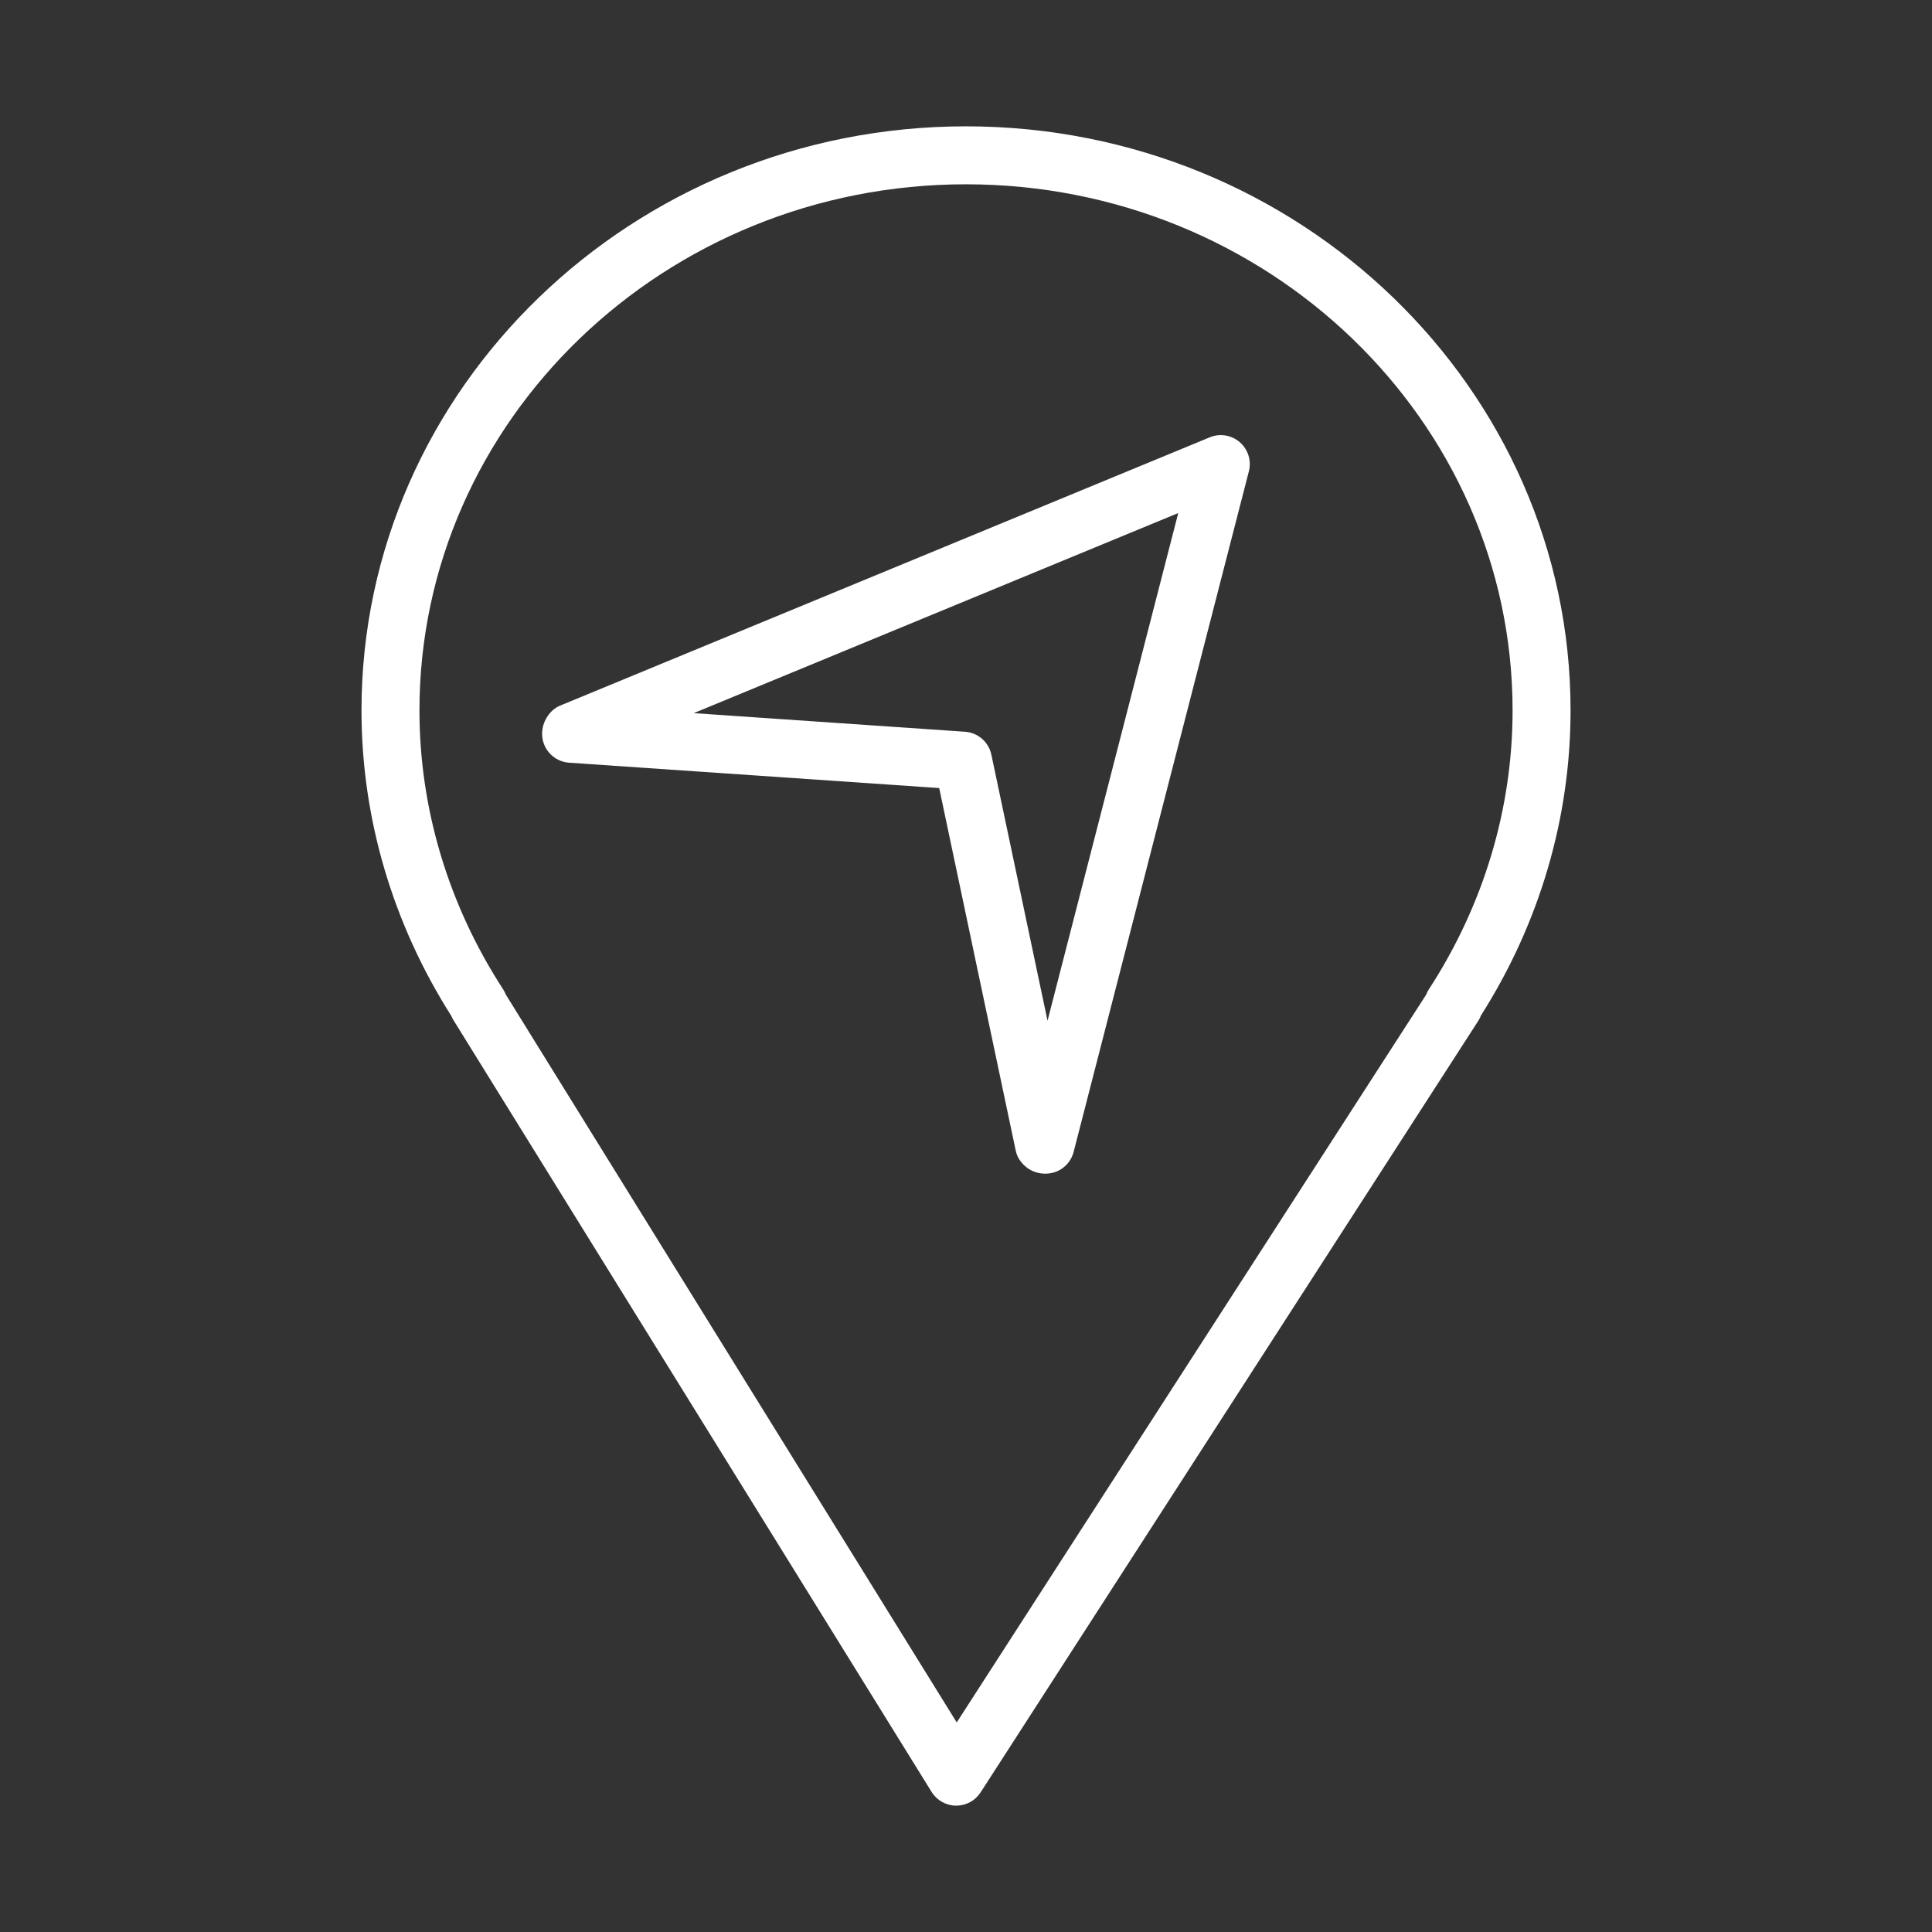
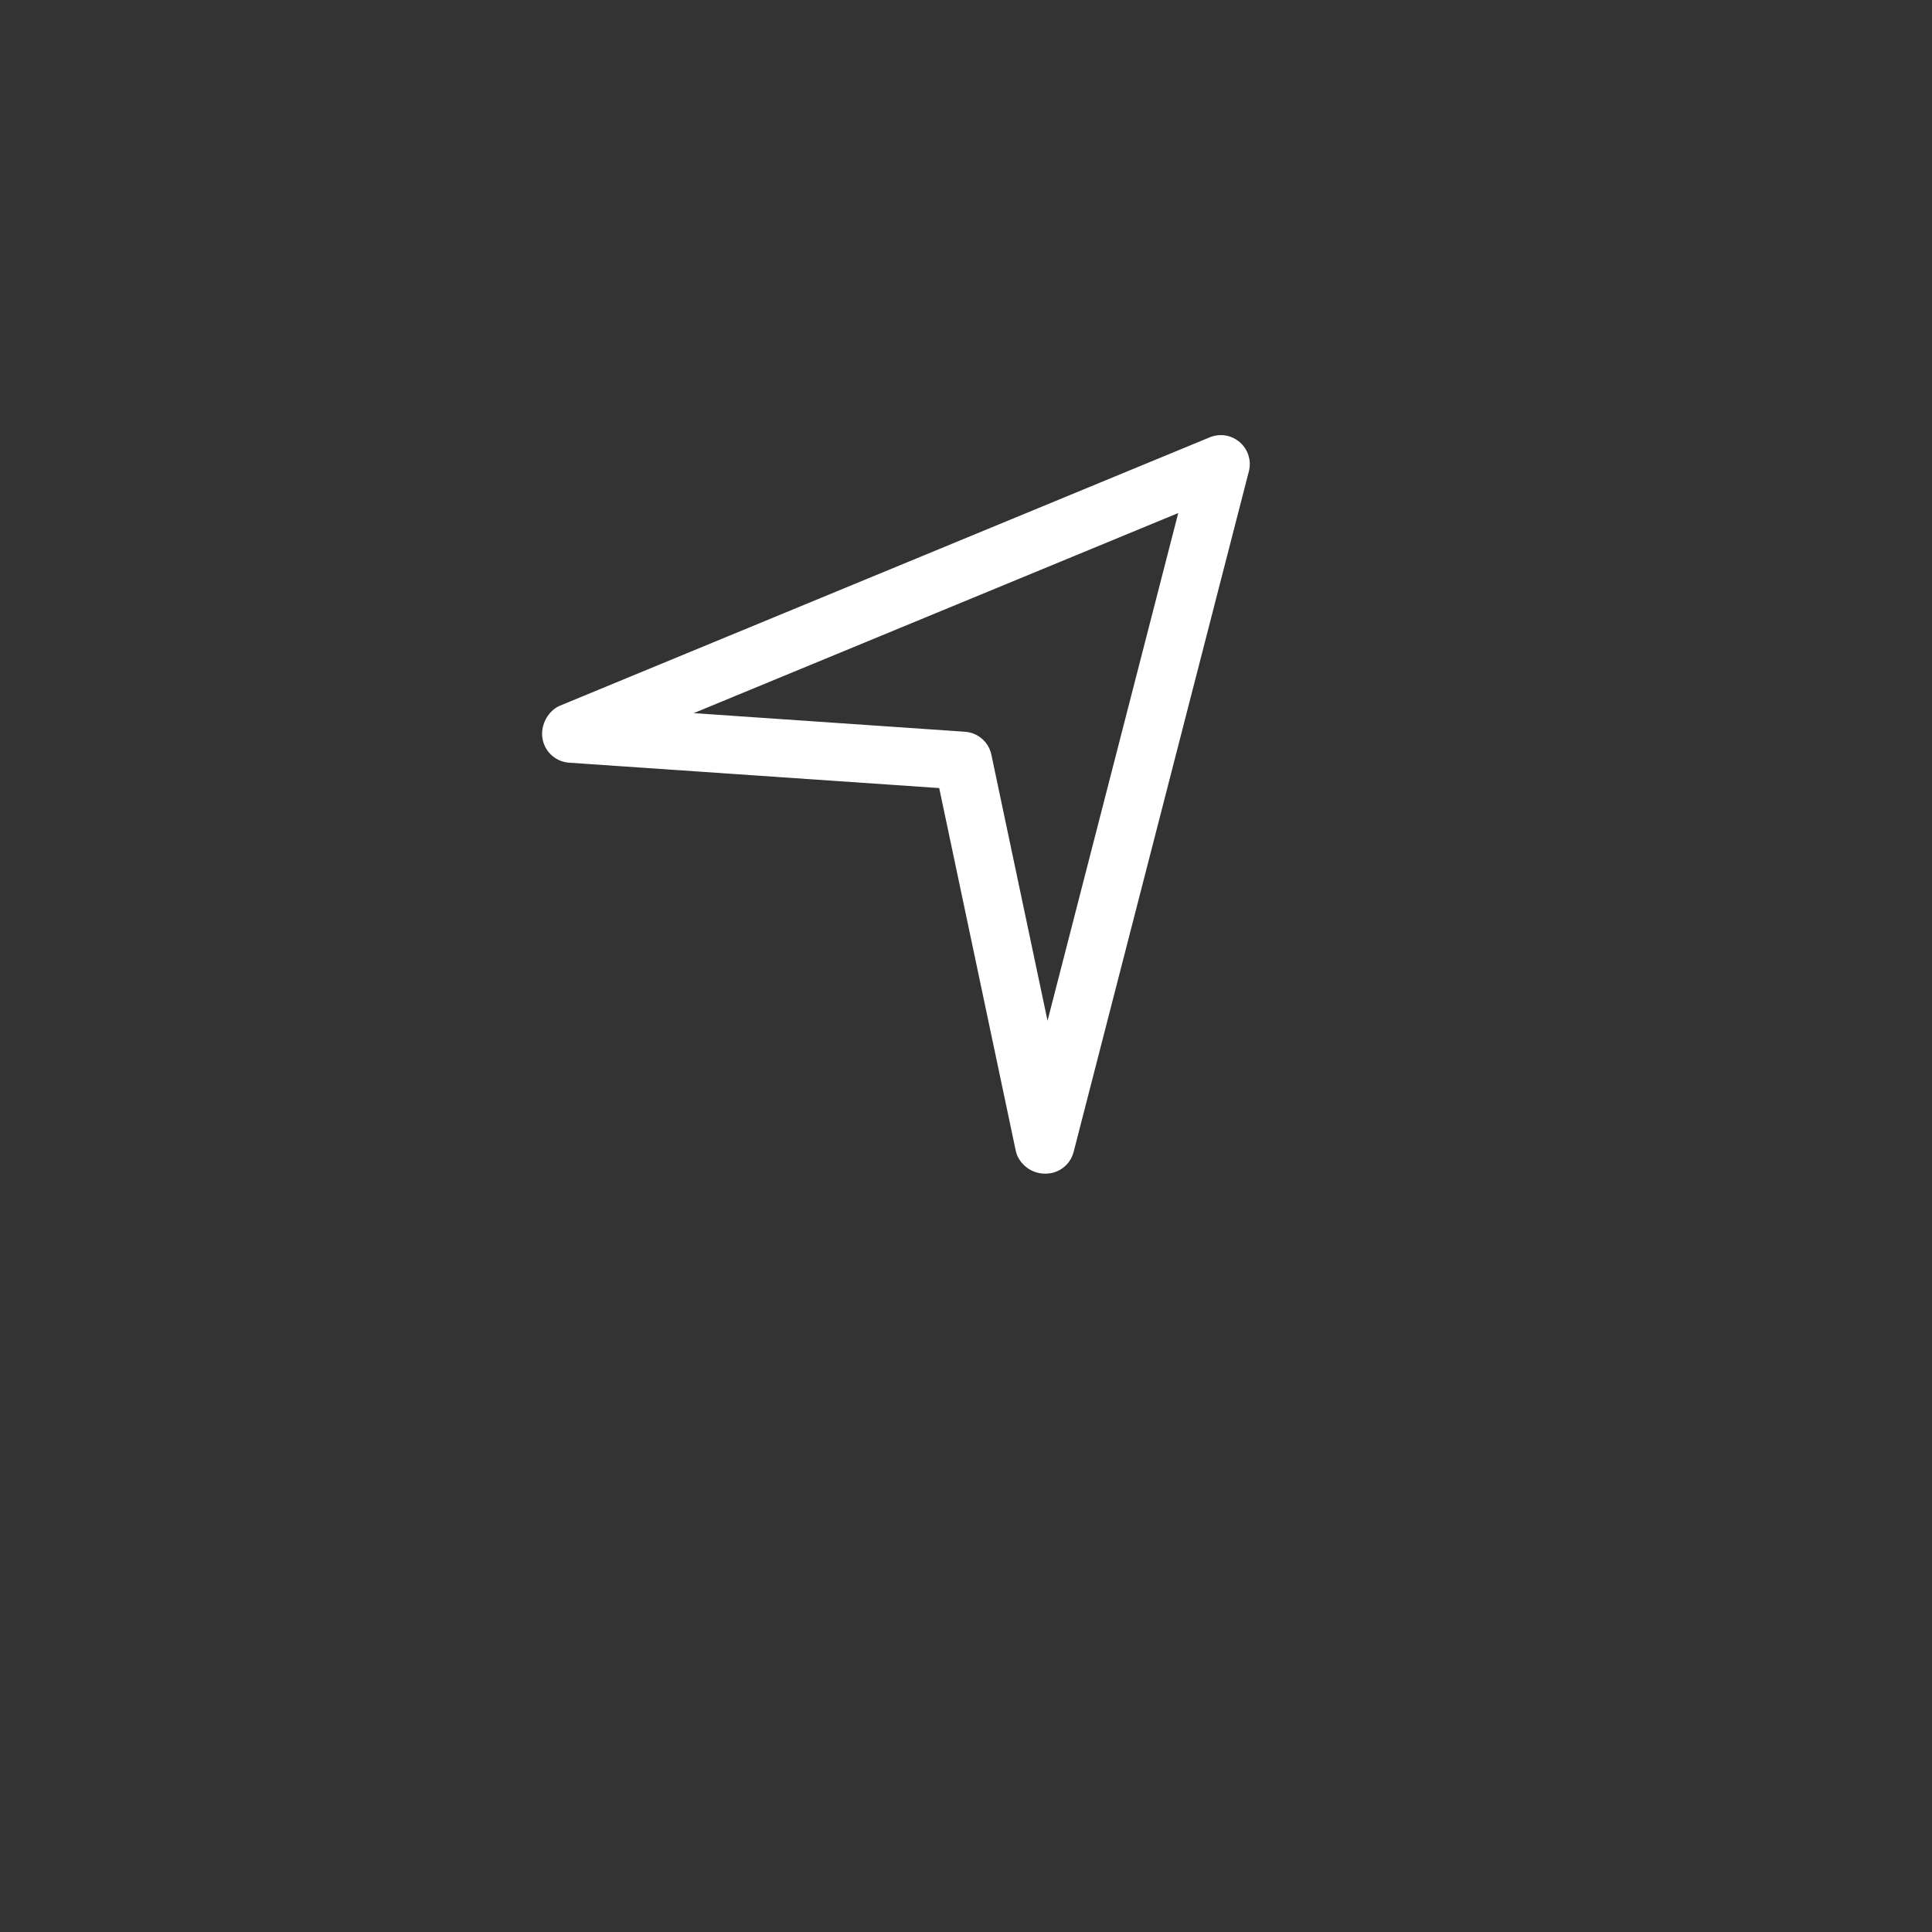
<svg xmlns="http://www.w3.org/2000/svg" width="100" height="100" viewBox="0 0 100 100" fill="none">
  <rect x="0" y="0" width="100" height="100" fill="#333333" stroke="none" />
-   <path fill-rule="evenodd" clip-rule="evenodd" d="M49.996 6.539C32.746 6.539 18.711 20.103 18.711 36.775C18.711 42.337 20.319 47.798 23.364 52.59C23.395 52.667 23.433 52.741 23.478 52.813L48.22 92.75C48.491 93.188 48.967 93.455 49.481 93.46H49.495C49.746 93.46 49.993 93.397 50.213 93.277C50.433 93.157 50.62 92.984 50.756 92.773L76.517 52.836C76.574 52.748 76.62 52.655 76.655 52.56C79.69 47.782 81.292 42.331 81.292 36.775C81.291 20.103 67.251 6.539 49.996 6.539ZM73.959 51.205C73.902 51.292 73.855 51.386 73.819 51.483L49.52 89.153L26.181 51.479C26.144 51.383 26.097 51.292 26.041 51.206C23.208 46.842 21.711 41.852 21.711 36.775C21.711 21.757 34.399 9.539 49.996 9.539C65.598 9.539 78.291 21.757 78.291 36.775C78.291 41.858 76.793 46.848 73.959 51.205Z" fill="white" />
  <path fill-rule="evenodd" clip-rule="evenodd" d="M62.615 22.636L28.992 36.522C28.478 36.734 28.117 37.285 28.065 37.838C28.026 38.241 28.152 38.642 28.415 38.951C28.677 39.26 29.052 39.45 29.456 39.477L48.613 40.79L52.578 59.575C52.661 59.968 52.934 60.304 53.273 60.52C53.627 60.733 54.049 60.801 54.452 60.711C54.72 60.65 54.967 60.516 55.164 60.324C55.361 60.132 55.502 59.889 55.571 59.623L64.641 24.397C64.711 24.127 64.704 23.843 64.621 23.577C64.538 23.311 64.383 23.073 64.173 22.89C63.962 22.707 63.705 22.586 63.43 22.541C63.155 22.497 62.873 22.529 62.615 22.636ZM54.22 52.833L51.313 39.062C51.246 38.743 51.076 38.454 50.83 38.24C50.583 38.026 50.274 37.898 49.948 37.875L35.906 36.912L60.986 26.555L54.22 52.833Z" fill="white" />
</svg>